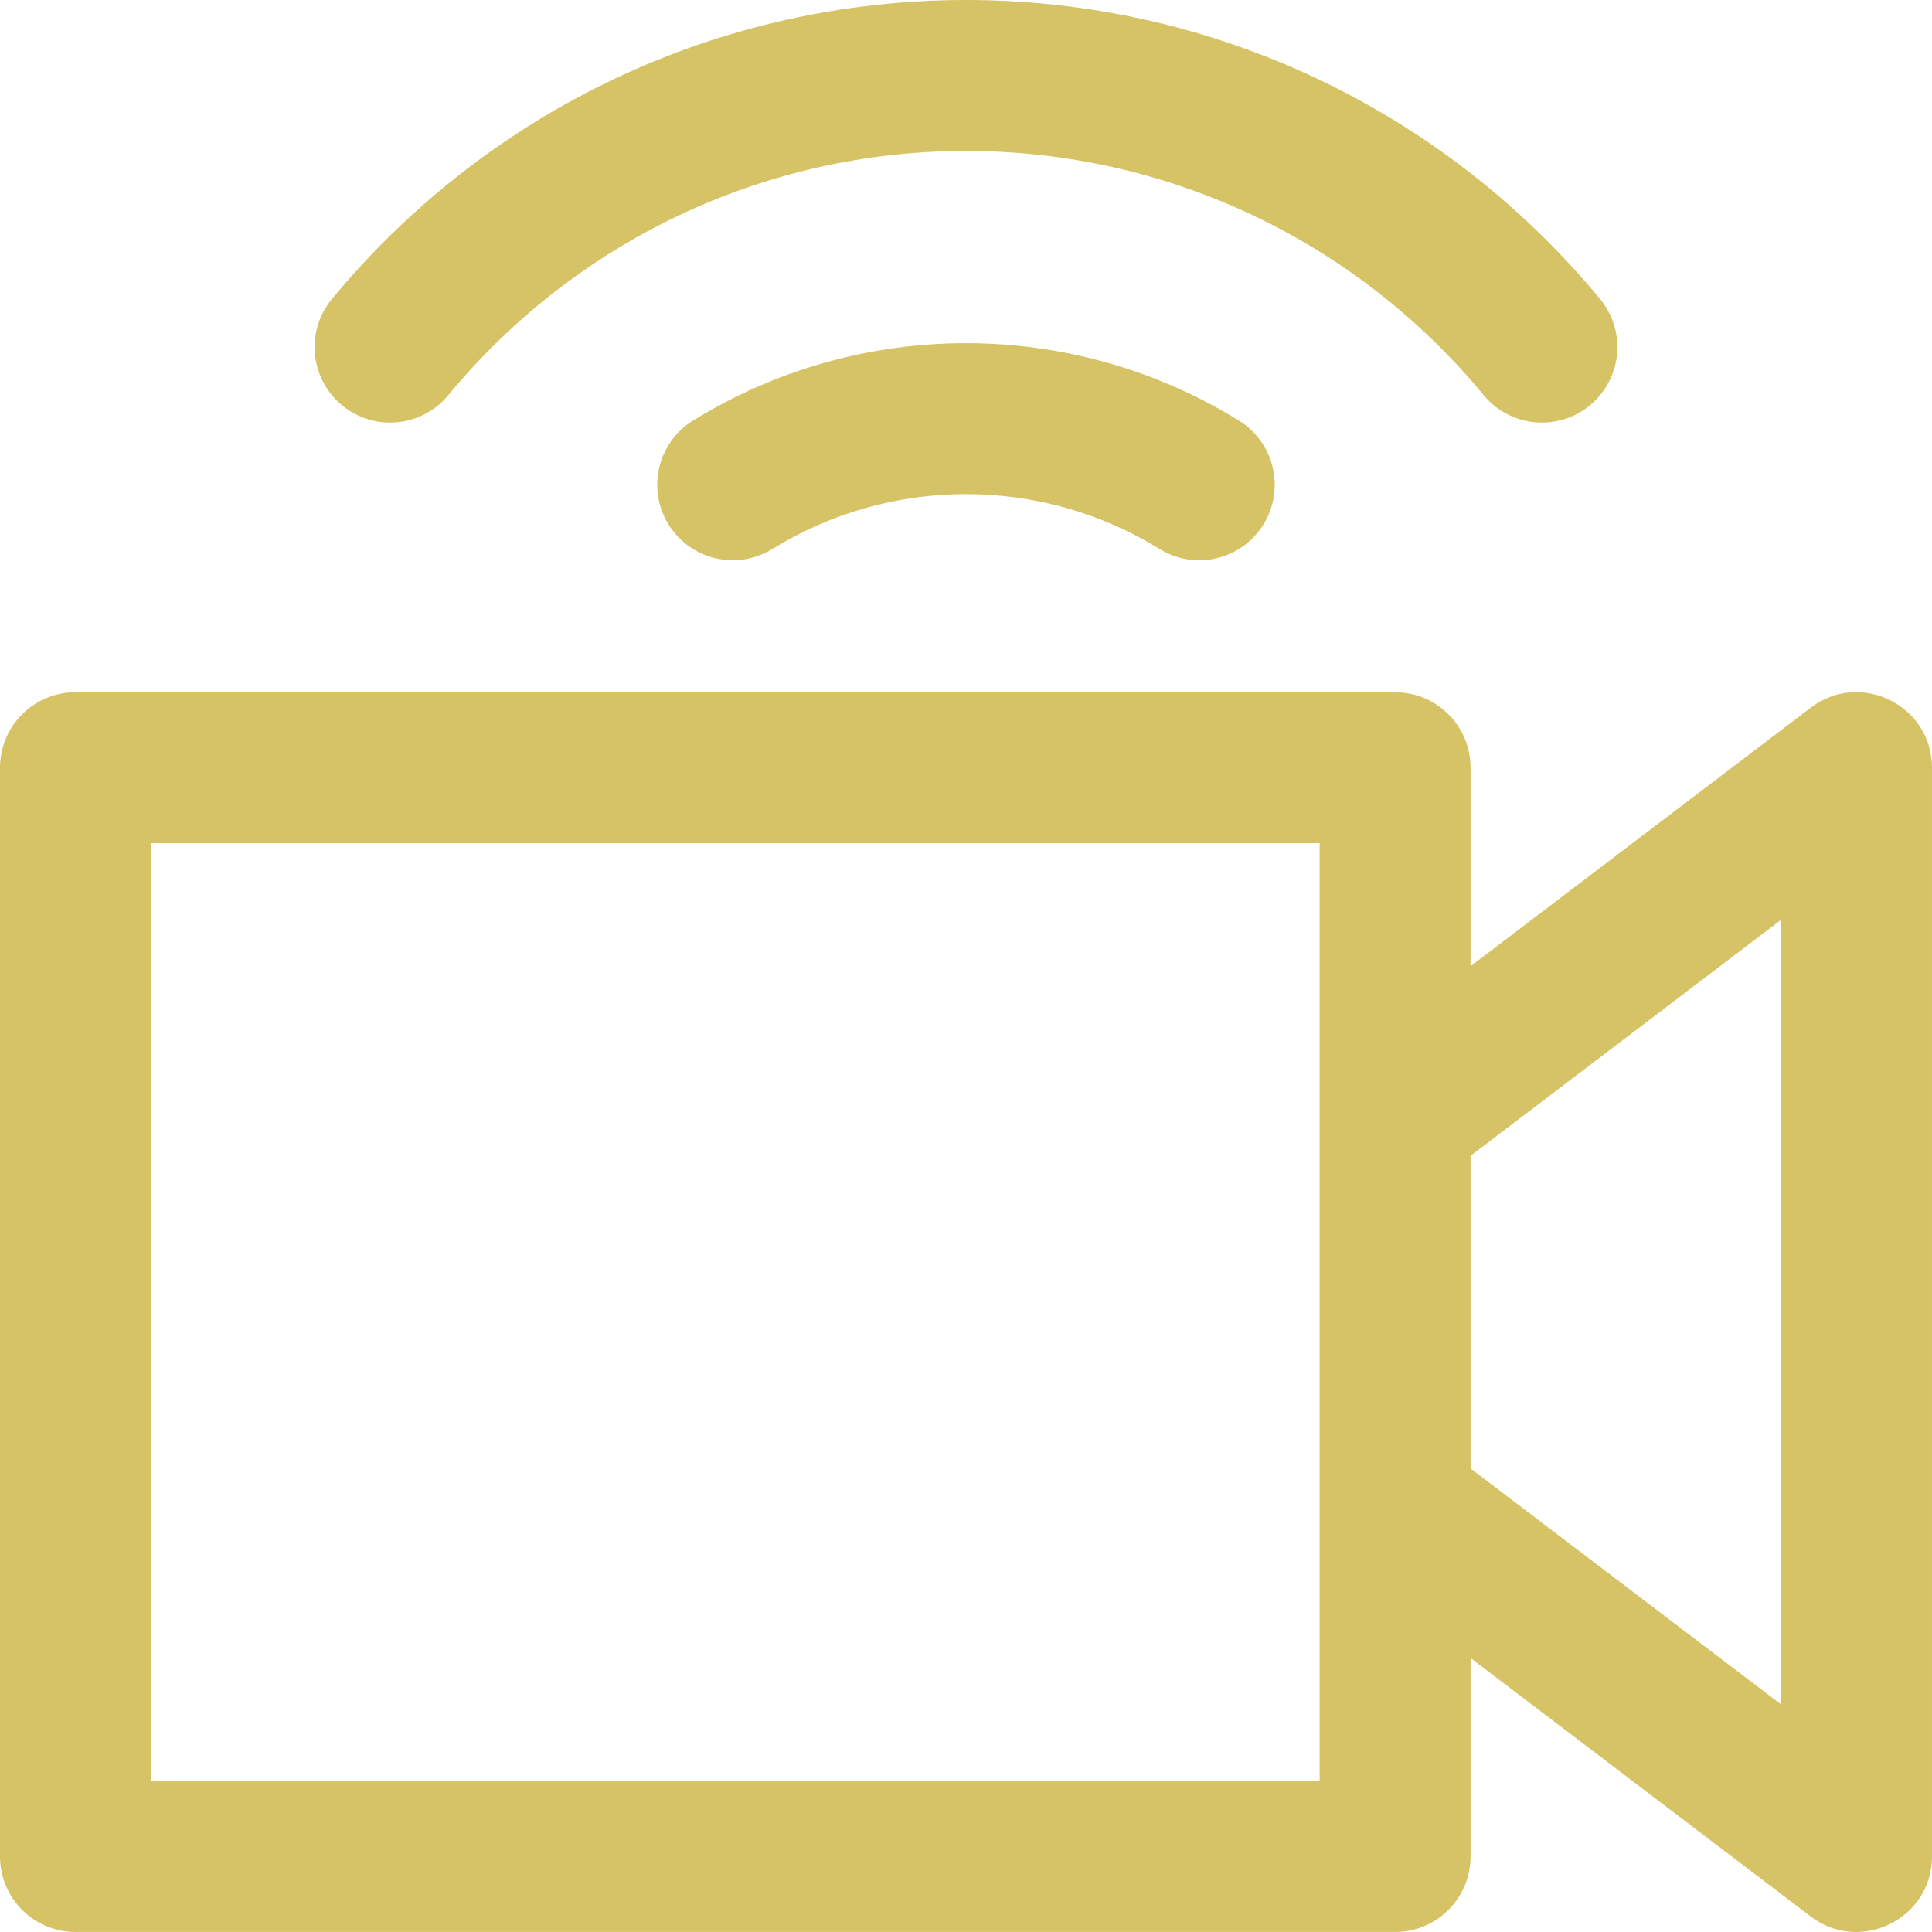
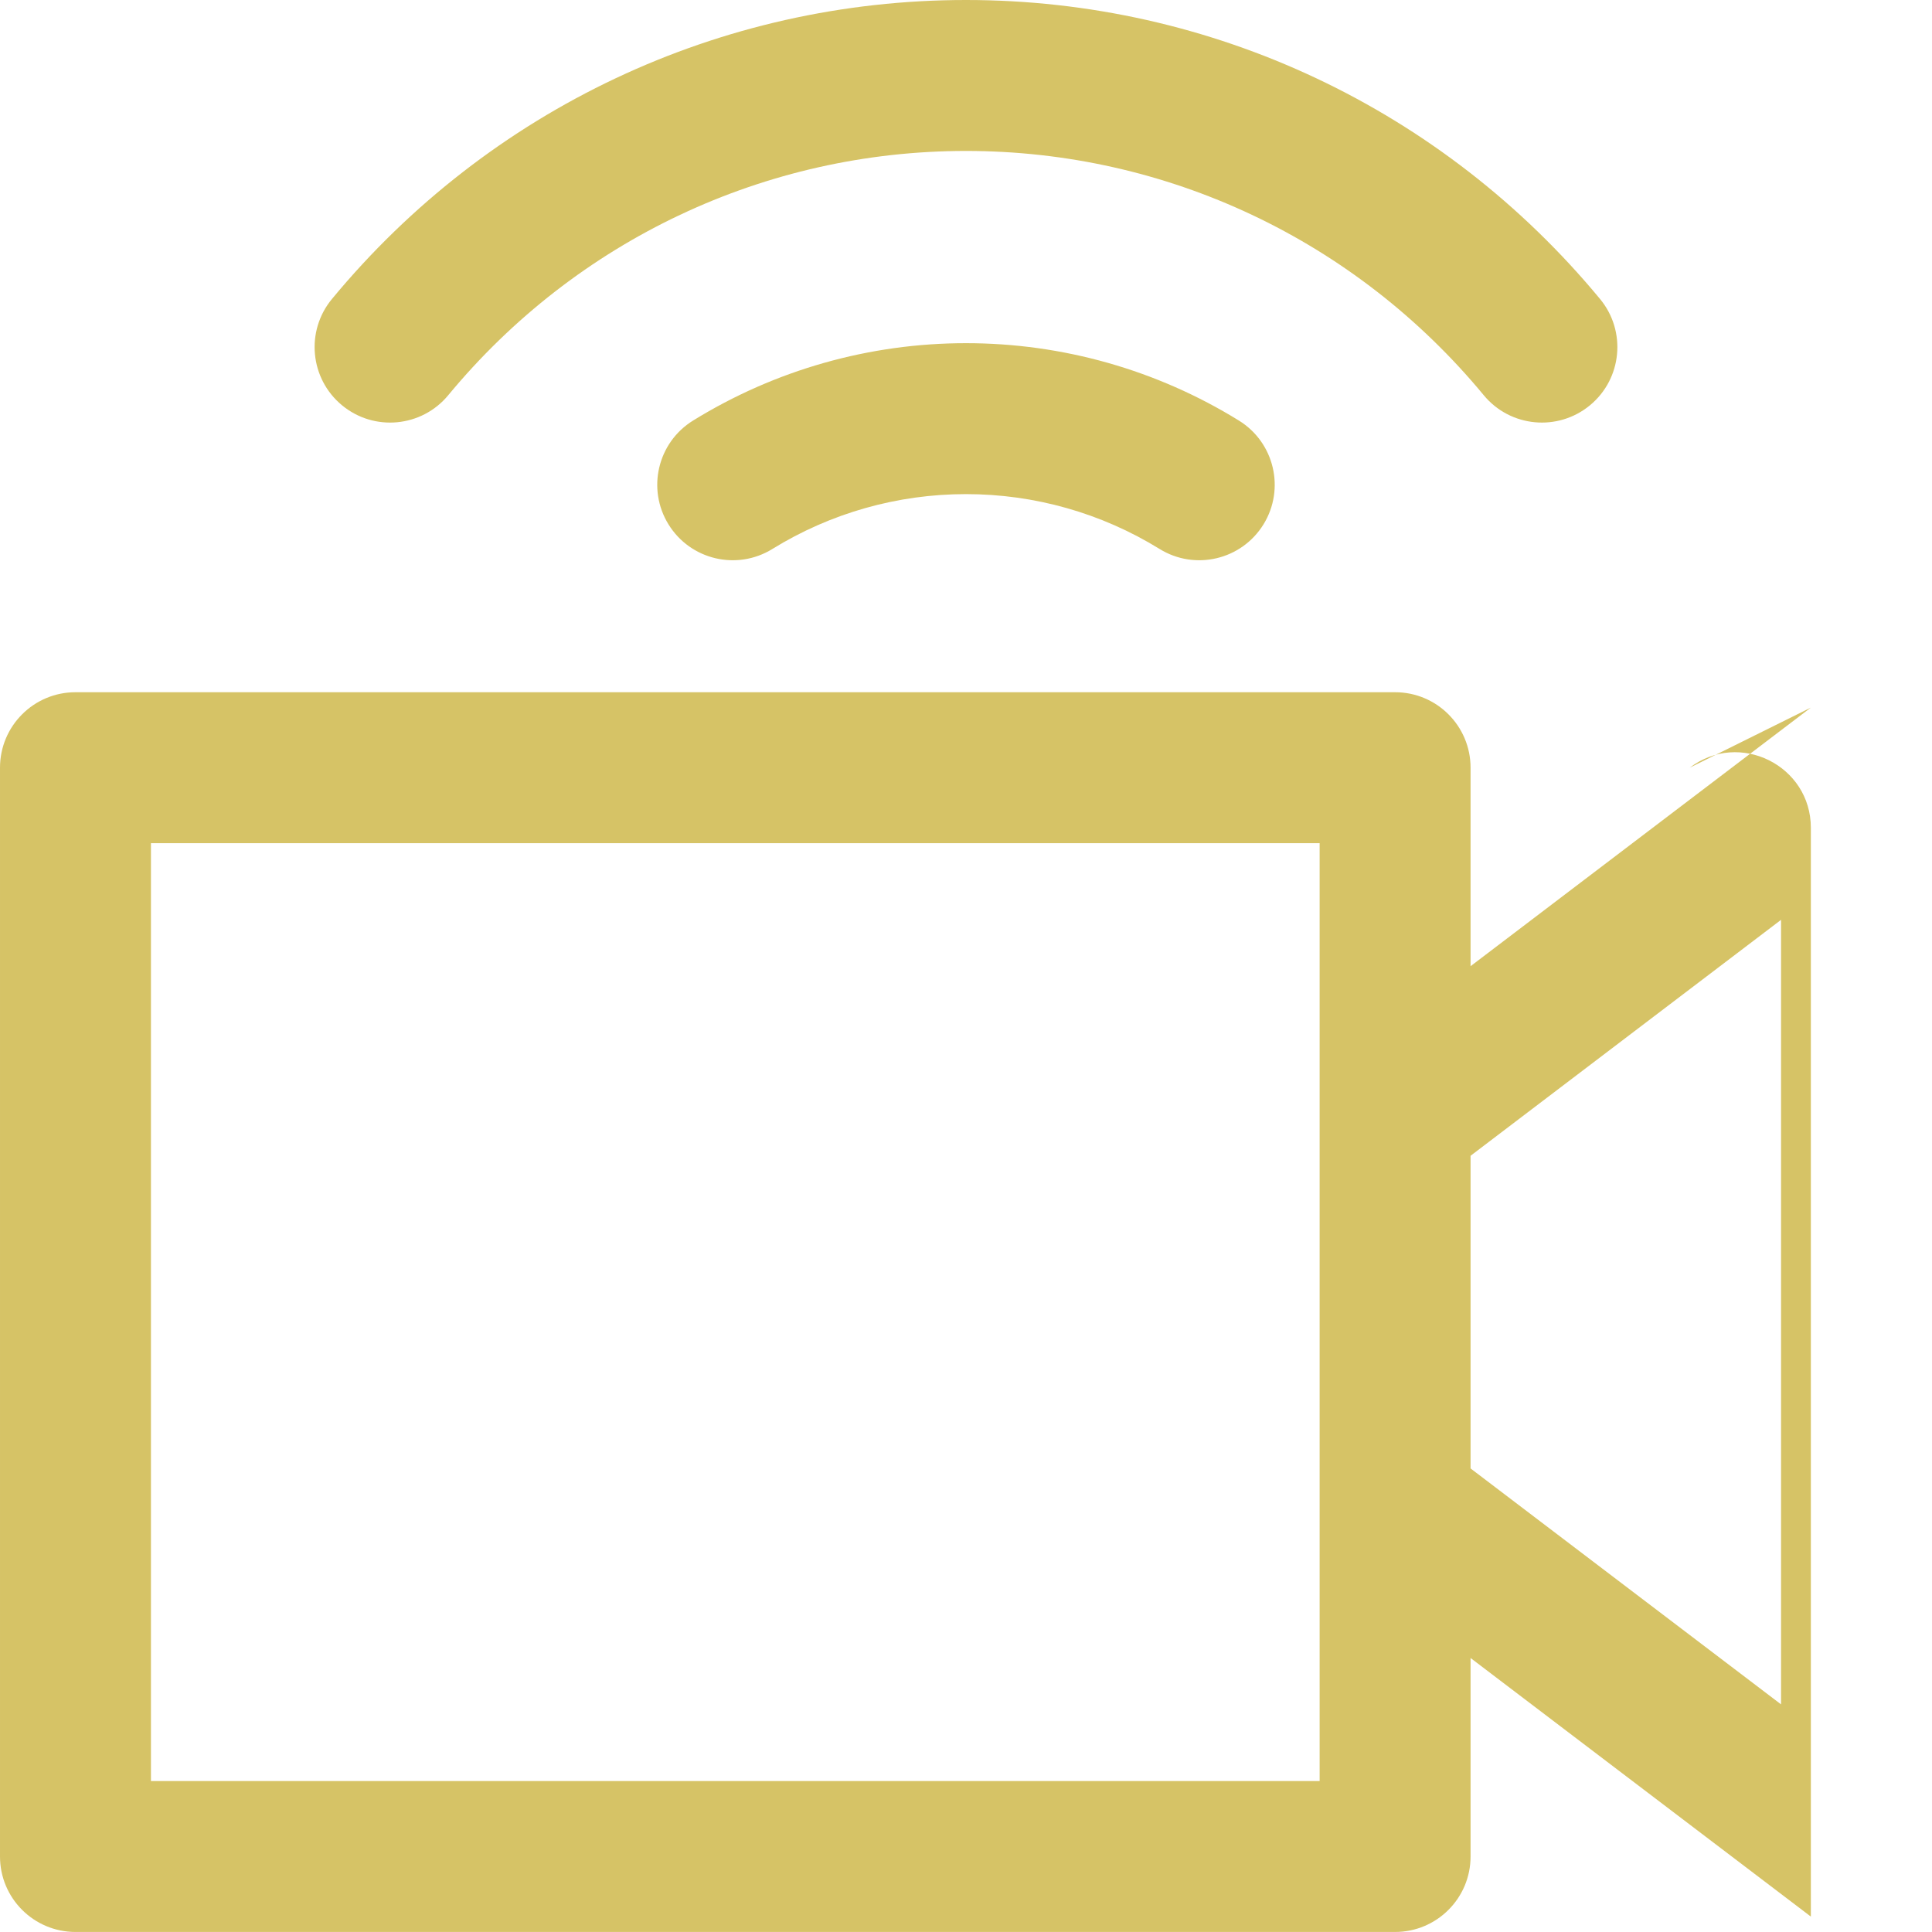
<svg xmlns="http://www.w3.org/2000/svg" version="1.1" width="512" height="512" x="0" y="0" viewBox="0 0 512 512.001" style="enable-background:new 0 0 512 512" xml:space="preserve" class="">
  <g>
-     <path d="m479.895 187.523-90.18 68.527v-52.602c0-11.047-8.953-20-20-20h-349.715c-11.047 0-20 8.953-20 20v288.547c0 11.043 8.953 19.996 20 19.996h349.715c11.047 0 20-8.953 20-19.996v-52.605l90.18 68.527c13.047 9.914 32.102.672 32.102-15.922v-288.547c0-16.504-18.949-25.922-32.102-15.926zm-130.18 284.473h-309.715v-248.547h309.715zm122.281-20.32-82.281-62.523v-82.859l82.281-62.527zm-384.031-372.438c41.652-50.355 102.898-79.238 168.031-79.238 65.133 0 126.379 28.883 168.035 79.238 7.039 8.512 5.848 21.121-2.664 28.16-8.488 7.02-21.102 5.871-28.16-2.664-34.027-41.141-84.039-64.734-137.211-64.734-53.168 0-103.18 23.594-137.207 64.734-7.039 8.512-19.648 9.707-28.16 2.664-8.512-7.039-9.703-19.648-2.664-28.16zm240.355 32.215c9.398 5.801 12.312 18.125 6.512 27.523-5.793 9.379-18.109 12.324-27.527 6.508-15.402-9.512-33.145-14.539-51.309-14.539-18.16 0-35.902 5.027-51.309 14.539-9.398 5.805-21.719 2.891-27.523-6.508-5.805-9.398-2.891-21.723 6.508-27.523 21.727-13.418 46.734-20.508 72.324-20.508 25.594 0 50.602 7.09 72.324 20.508zm0 0" fill="#d6c366" data-original="#000000" class="" />
+     <path d="m479.895 187.523-90.18 68.527v-52.602c0-11.047-8.953-20-20-20h-349.715c-11.047 0-20 8.953-20 20v288.547c0 11.043 8.953 19.996 20 19.996h349.715c11.047 0 20-8.953 20-19.996v-52.605l90.18 68.527v-288.547c0-16.504-18.949-25.922-32.102-15.926zm-130.18 284.473h-309.715v-248.547h309.715zm122.281-20.32-82.281-62.523v-82.859l82.281-62.527zm-384.031-372.438c41.652-50.355 102.898-79.238 168.031-79.238 65.133 0 126.379 28.883 168.035 79.238 7.039 8.512 5.848 21.121-2.664 28.16-8.488 7.02-21.102 5.871-28.16-2.664-34.027-41.141-84.039-64.734-137.211-64.734-53.168 0-103.18 23.594-137.207 64.734-7.039 8.512-19.648 9.707-28.16 2.664-8.512-7.039-9.703-19.648-2.664-28.16zm240.355 32.215c9.398 5.801 12.312 18.125 6.512 27.523-5.793 9.379-18.109 12.324-27.527 6.508-15.402-9.512-33.145-14.539-51.309-14.539-18.16 0-35.902 5.027-51.309 14.539-9.398 5.805-21.719 2.891-27.523-6.508-5.805-9.398-2.891-21.723 6.508-27.523 21.727-13.418 46.734-20.508 72.324-20.508 25.594 0 50.602 7.09 72.324 20.508zm0 0" fill="#d6c366" data-original="#000000" class="" />
  </g>
</svg>